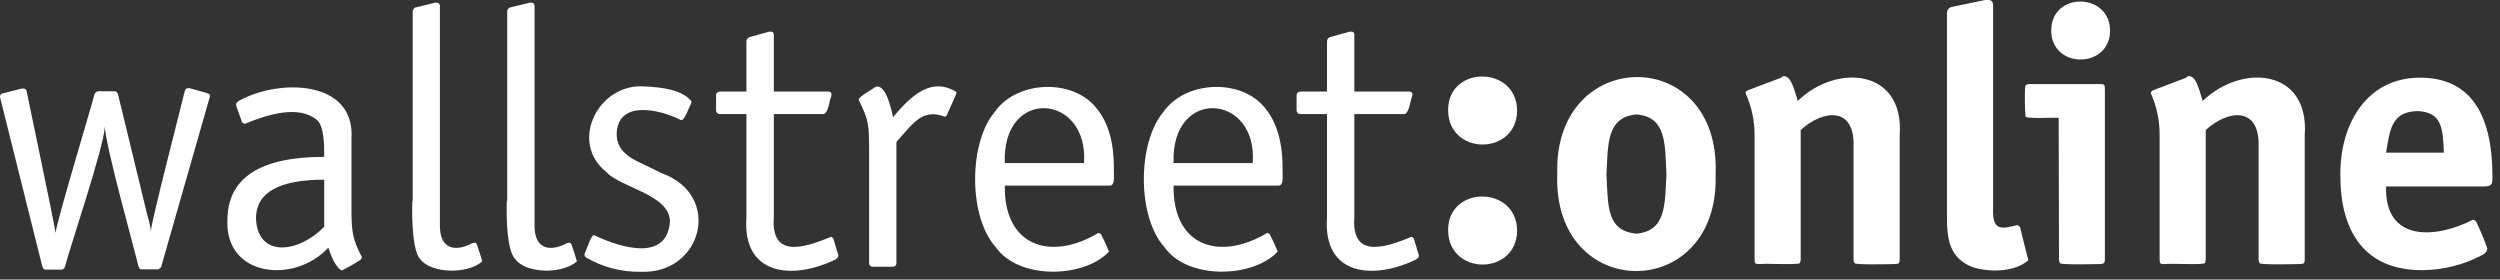
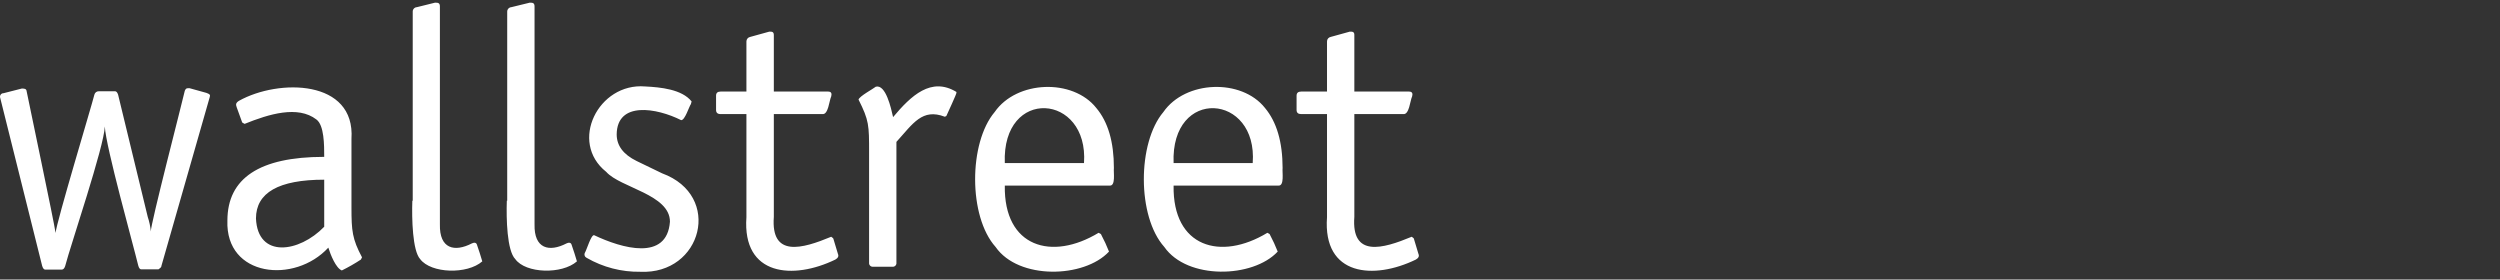
<svg xmlns="http://www.w3.org/2000/svg" width="322px" height="36px" viewBox="0 0 322 36" version="1.1">
  <rect x="0" y="0" width="322" height="36" fill="#333333" stroke="none" />
  <title>wso-logo-15062021 (1) (1)</title>
  <g id="Page-1" stroke="none" stroke-width="1" fill="none" fill-rule="evenodd">
    <g id="Artboard" transform="translate(-458, -1111)" fill="#FFFFFF" fill-rule="nonzero">
      <g id="wso-logo-15062021-(1)-(1)" transform="translate(458, 1111)">
        <path d="M170.919,11.794 L170.919,5.334 C170.915,5.049 171.119,4.803 171.399,4.754 L173.859,4.074 C174.199,4.074 174.459,4.074 174.439,4.554 L174.439,11.794 L181.489,11.794 C181.949,11.794 181.969,12.114 181.879,12.424 C181.619,12.954 181.519,14.824 180.719,14.694 L174.439,14.694 L174.439,27.934 C174.039,33.194 178.079,32.054 181.829,30.494 C182.029,30.614 182.119,30.714 182.119,30.784 L182.699,32.714 C182.829,32.994 182.699,33.244 182.359,33.434 C176.969,36.054 170.359,35.594 170.919,27.974 L170.919,14.694 L167.579,14.694 C167.199,14.694 166.999,14.514 166.999,14.164 L166.999,12.324 C166.999,11.974 167.199,11.794 167.579,11.794 L170.919,11.794 M151.159,21.004 L161.349,21.004 C162.029,12.004 150.769,11.154 151.159,21.004 Z M151.159,23.904 C151.029,31.844 157.209,33.634 163.239,29.984 C163.459,30.084 163.569,30.164 163.569,30.234 C163.944,30.937 164.278,31.662 164.569,32.404 C161.379,35.834 152.919,36.064 149.959,31.804 C146.449,27.884 146.489,18.404 149.839,14.434 C152.679,10.334 159.909,10.094 162.929,13.904 C164.436,15.704 165.193,18.281 165.199,21.634 C165.129,22.164 165.459,23.954 164.669,23.904 L151.159,23.904 Z M129.419,21.004 L139.619,21.004 C140.249,12.004 129.029,11.154 129.419,21.004 Z M129.419,23.904 C129.289,31.844 135.469,33.634 141.499,29.984 C141.729,30.084 141.839,30.164 141.839,30.234 C142.215,30.937 142.549,31.662 142.839,32.404 C139.649,35.834 131.189,36.074 128.229,31.804 C124.719,27.884 124.759,18.404 128.109,14.434 C130.949,10.334 138.189,10.094 141.199,13.904 C142.719,15.704 143.469,18.284 143.469,21.634 C143.399,22.164 143.729,23.954 142.939,23.904 L129.419,23.904 Z M115.029,15.084 C117.349,12.314 119.939,9.864 123.189,11.844 C123.181,11.877 123.181,11.911 123.189,11.944 C123.249,12.014 121.999,14.684 121.939,14.834 C121.879,14.984 121.859,14.964 121.689,15.034 C118.789,13.924 117.619,15.884 115.459,18.274 L115.459,33.824 C115.48,33.97 115.43,34.117 115.326,34.221 C115.222,34.325 115.075,34.374 114.929,34.354 L112.469,34.354 C112.324,34.374 112.177,34.325 112.073,34.221 C111.969,34.117 111.919,33.97 111.939,33.824 L111.939,19.654 C111.939,16.114 111.939,15.534 110.579,12.824 C110.689,12.394 112.499,11.424 112.809,11.164 C114.089,10.844 114.769,13.914 115.029,15.084 Z M96.139,11.794 L96.139,5.334 C96.14,5.047 96.347,4.803 96.629,4.754 L99.089,4.074 C99.429,4.074 99.679,4.074 99.669,4.554 L99.669,11.794 L106.669,11.794 C107.129,11.794 107.139,12.114 107.059,12.424 C106.799,12.954 106.699,14.824 105.899,14.694 L99.669,14.694 L99.669,27.934 C99.269,33.194 103.309,32.054 107.059,30.494 C107.249,30.614 107.349,30.714 107.349,30.784 L107.929,32.714 C108.059,32.994 107.929,33.244 107.589,33.434 C102.199,36.054 95.589,35.594 96.139,27.974 L96.139,14.694 L92.809,14.694 C92.419,14.694 92.229,14.514 92.229,14.164 L92.229,12.324 C92.229,11.974 92.419,11.794 92.809,11.794 L96.139,11.794 Z M75.329,32.564 C75.569,32.184 76.139,30.184 76.529,30.294 C80.059,31.974 85.909,33.694 86.289,28.554 C86.289,25.034 79.909,24.194 78.079,22.134 C73.239,18.284 77.079,10.644 83.079,11.134 C85.079,11.234 87.819,11.494 89.079,13.064 L88.989,13.404 C88.749,13.724 88.219,15.514 87.729,15.474 C84.579,13.894 79.479,13.004 79.429,17.304 C79.429,18.754 80.279,19.894 81.989,20.734 L85.279,22.324 C93.119,25.204 90.419,35.384 82.469,35.004 C80.05,35.042 77.665,34.423 75.569,33.214 C75.45,33.162 75.356,33.063 75.311,32.94 C75.266,32.818 75.272,32.682 75.329,32.564 Z M65.329,25.854 L65.329,1.514 C65.318,1.207 65.552,0.945 65.859,0.924 L68.229,0.344 C68.589,0.344 68.869,0.344 68.849,0.884 L68.849,28.884 C68.769,32.074 70.759,32.494 72.959,31.354 C73.209,31.234 73.539,31.184 73.629,31.544 C73.689,31.694 74.299,33.544 74.309,33.664 C72.379,35.364 67.709,35.234 66.369,33.374 C65.299,32.304 65.199,28.164 65.279,25.854 L65.329,25.854 Z M53.159,25.854 L53.159,1.514 C53.151,1.365 53.203,1.22 53.302,1.109 C53.401,0.998 53.541,0.932 53.689,0.924 L56.029,0.344 C56.399,0.344 56.679,0.344 56.659,0.884 L56.659,28.884 C56.579,32.074 58.559,32.494 60.769,31.354 C61.019,31.234 61.349,31.184 61.439,31.544 C61.499,31.694 62.109,33.544 62.119,33.664 C60.189,35.364 55.519,35.234 54.119,33.374 C53.129,32.304 53.029,28.164 53.109,25.854 L53.159,25.854 Z M41.759,23.144 C35.899,23.144 32.969,24.811 32.969,28.144 C33.199,33.324 38.539,32.544 41.759,29.204 L41.759,23.144 Z M41.759,20.204 C41.759,18.674 41.759,16.144 40.759,15.394 C38.359,13.544 34.629,14.694 31.509,15.954 C31.279,15.854 31.169,15.774 31.169,15.704 L30.489,13.824 C30.359,13.474 30.349,13.254 30.779,12.984 C35.909,10.124 45.779,10.224 45.269,17.884 L45.269,26.724 C45.269,29.724 45.369,30.784 46.629,33.144 L46.479,33.434 C45.692,33.951 44.874,34.418 44.029,34.834 C43.279,34.554 42.579,32.834 42.289,31.894 C37.959,36.604 29.029,35.684 29.289,28.414 C29.289,22.947 33.429,20.211 41.709,20.204 L41.759,20.204 Z M7.159,30.004 C7.279,28.584 11.719,13.924 12.159,12.184 C12.226,11.921 12.468,11.741 12.739,11.754 L14.819,11.754 C14.979,11.754 15.109,11.894 15.209,12.184 L19.029,27.934 C19.233,28.544 19.368,29.174 19.429,29.814 C19.319,29.174 23.579,12.744 23.799,11.704 C23.949,11.314 24.139,11.354 24.429,11.364 L26.589,11.964 C27.019,12.124 27.119,12.214 27.009,12.524 L20.789,34.254 C20.789,34.454 20.539,34.594 20.409,34.694 L18.189,34.694 C18.029,34.694 17.899,34.534 17.809,34.214 C17.139,31.434 13.629,18.914 13.499,16.284 C13.449,18.764 9.069,31.644 8.389,34.284 C8.289,34.574 8.149,34.724 7.949,34.724 L5.819,34.724 C5.659,34.724 5.529,34.564 5.429,34.244 L0.029,12.614 C-0.024,12.474 -0.004,12.317 0.082,12.195 C0.168,12.072 0.31,12.001 0.459,12.004 L2.809,11.404 C3.079,11.404 3.399,11.404 3.429,11.744 C3.779,13.534 6.959,28.534 7.159,30.004 Z" id="Shape" />
-         <path d="M307.329,19.664 L314.769,19.664 C314.659,16.474 314.489,14.424 311.339,14.304 C308.149,14.424 307.829,16.444 307.329,19.664 Z M307.329,24.014 C307.109,31.254 313.809,30.724 318.489,28.314 C318.747,28.309 318.971,28.491 319.019,28.744 C319.529,29.805 319.979,30.893 320.369,32.004 C320.333,32.344 320.126,32.642 319.819,32.794 C317.391,34.102 314.677,34.789 311.919,34.794 C304.599,34.794 301.419,29.844 301.439,22.574 C301.359,15.944 304.869,10.004 311.679,10.004 C317.913,10.004 321.029,14.271 321.029,22.804 C321.029,23.744 320.939,23.994 319.969,24.014 L307.329,24.014 Z M283.709,13.004 C288.759,8.134 297.479,8.854 296.849,17.444 L296.849,33.194 C296.849,33.984 296.849,33.984 296.029,34.014 C295.589,34.014 291.299,34.144 291.029,33.894 C290.92,33.678 290.879,33.434 290.909,33.194 L290.909,18.744 C291.009,13.744 287.019,14.084 284.099,16.744 L284.099,33.194 C284.13,33.434 284.089,33.678 283.979,33.894 C283.709,34.154 279.369,33.894 278.929,34.014 C278.079,34.014 278.189,33.944 278.159,33.194 L278.159,17.504 C278.183,15.611 277.798,13.735 277.029,12.004 C277.029,11.814 277.169,11.664 277.459,11.574 L281.589,10.004 L281.779,9.814 C282.699,9.724 283.029,10.714 283.709,13.004 Z M271.779,3.914 C271.779,8.914 264.179,8.914 264.199,3.914 C264.219,-1.086 271.709,-0.996 271.779,3.914 Z M265.159,15.174 C264.719,15.104 261.159,15.334 260.889,15.024 C260.805,13.899 260.782,12.771 260.819,11.644 C260.819,10.994 260.819,10.834 261.589,10.824 L270.329,10.824 C271.179,10.824 271.069,10.884 271.109,11.644 L271.109,33.194 C271.109,33.844 271.109,34.004 270.329,34.014 C269.859,34.014 265.589,34.144 265.329,33.894 C265.216,33.679 265.17,33.435 265.199,33.194 L265.159,15.174 Z M255.659,0.004 C256.239,0.004 256.749,-0.106 256.709,0.824 L256.709,26.914 C256.609,29.704 257.709,29.544 259.849,28.984 C260.079,29.114 260.189,29.214 260.189,29.274 C260.249,29.534 261.189,33.364 261.249,33.524 C259.489,35.054 256.249,35.114 254.029,34.394 C251.109,33.204 250.739,30.884 250.769,27.664 L250.769,1.754 C250.729,1.313 251.049,0.921 251.489,0.874 L255.659,0.004 Z M231.549,13.004 C236.549,8.134 245.309,8.854 244.679,17.444 L244.679,33.194 C244.679,33.984 244.679,33.984 243.859,34.014 C243.419,34.014 239.139,34.144 238.859,33.894 C238.75,33.678 238.709,33.434 238.739,33.194 L238.739,18.744 C238.849,13.744 234.859,14.084 231.929,16.744 L231.929,33.194 C231.96,33.434 231.919,33.678 231.809,33.894 C231.539,34.154 227.209,33.894 226.759,34.014 C225.919,34.014 226.029,33.954 225.989,33.194 L225.989,17.504 C226.009,15.608 225.613,13.731 224.829,12.004 C224.829,11.814 224.979,11.664 225.269,11.574 L229.419,10.004 L229.609,9.814 C230.529,9.724 230.889,10.714 231.549,13.004 Z M210.779,30.094 C214.579,29.744 214.439,26.404 214.639,22.414 C214.429,18.414 214.639,15.084 210.779,14.734 C206.949,15.104 207.119,18.444 206.909,22.464 C207.129,26.524 206.899,29.754 210.779,30.094 Z M220.969,22.464 C221.509,39.084 199.919,39.064 200.579,22.374 C200.079,5.854 221.679,5.674 220.969,22.464 Z" id="Shape" />
-         <path d="M195.409,14.234 C195.339,20.074 186.589,20.074 186.519,14.234 C186.449,8.394 195.339,8.394 195.409,14.234 M195.409,29.694 C195.339,35.534 186.589,35.534 186.519,29.694 C186.449,23.854 195.339,23.844 195.409,29.694 Z" id="Shape" />
      </g>
    </g>
  </g>
</svg>